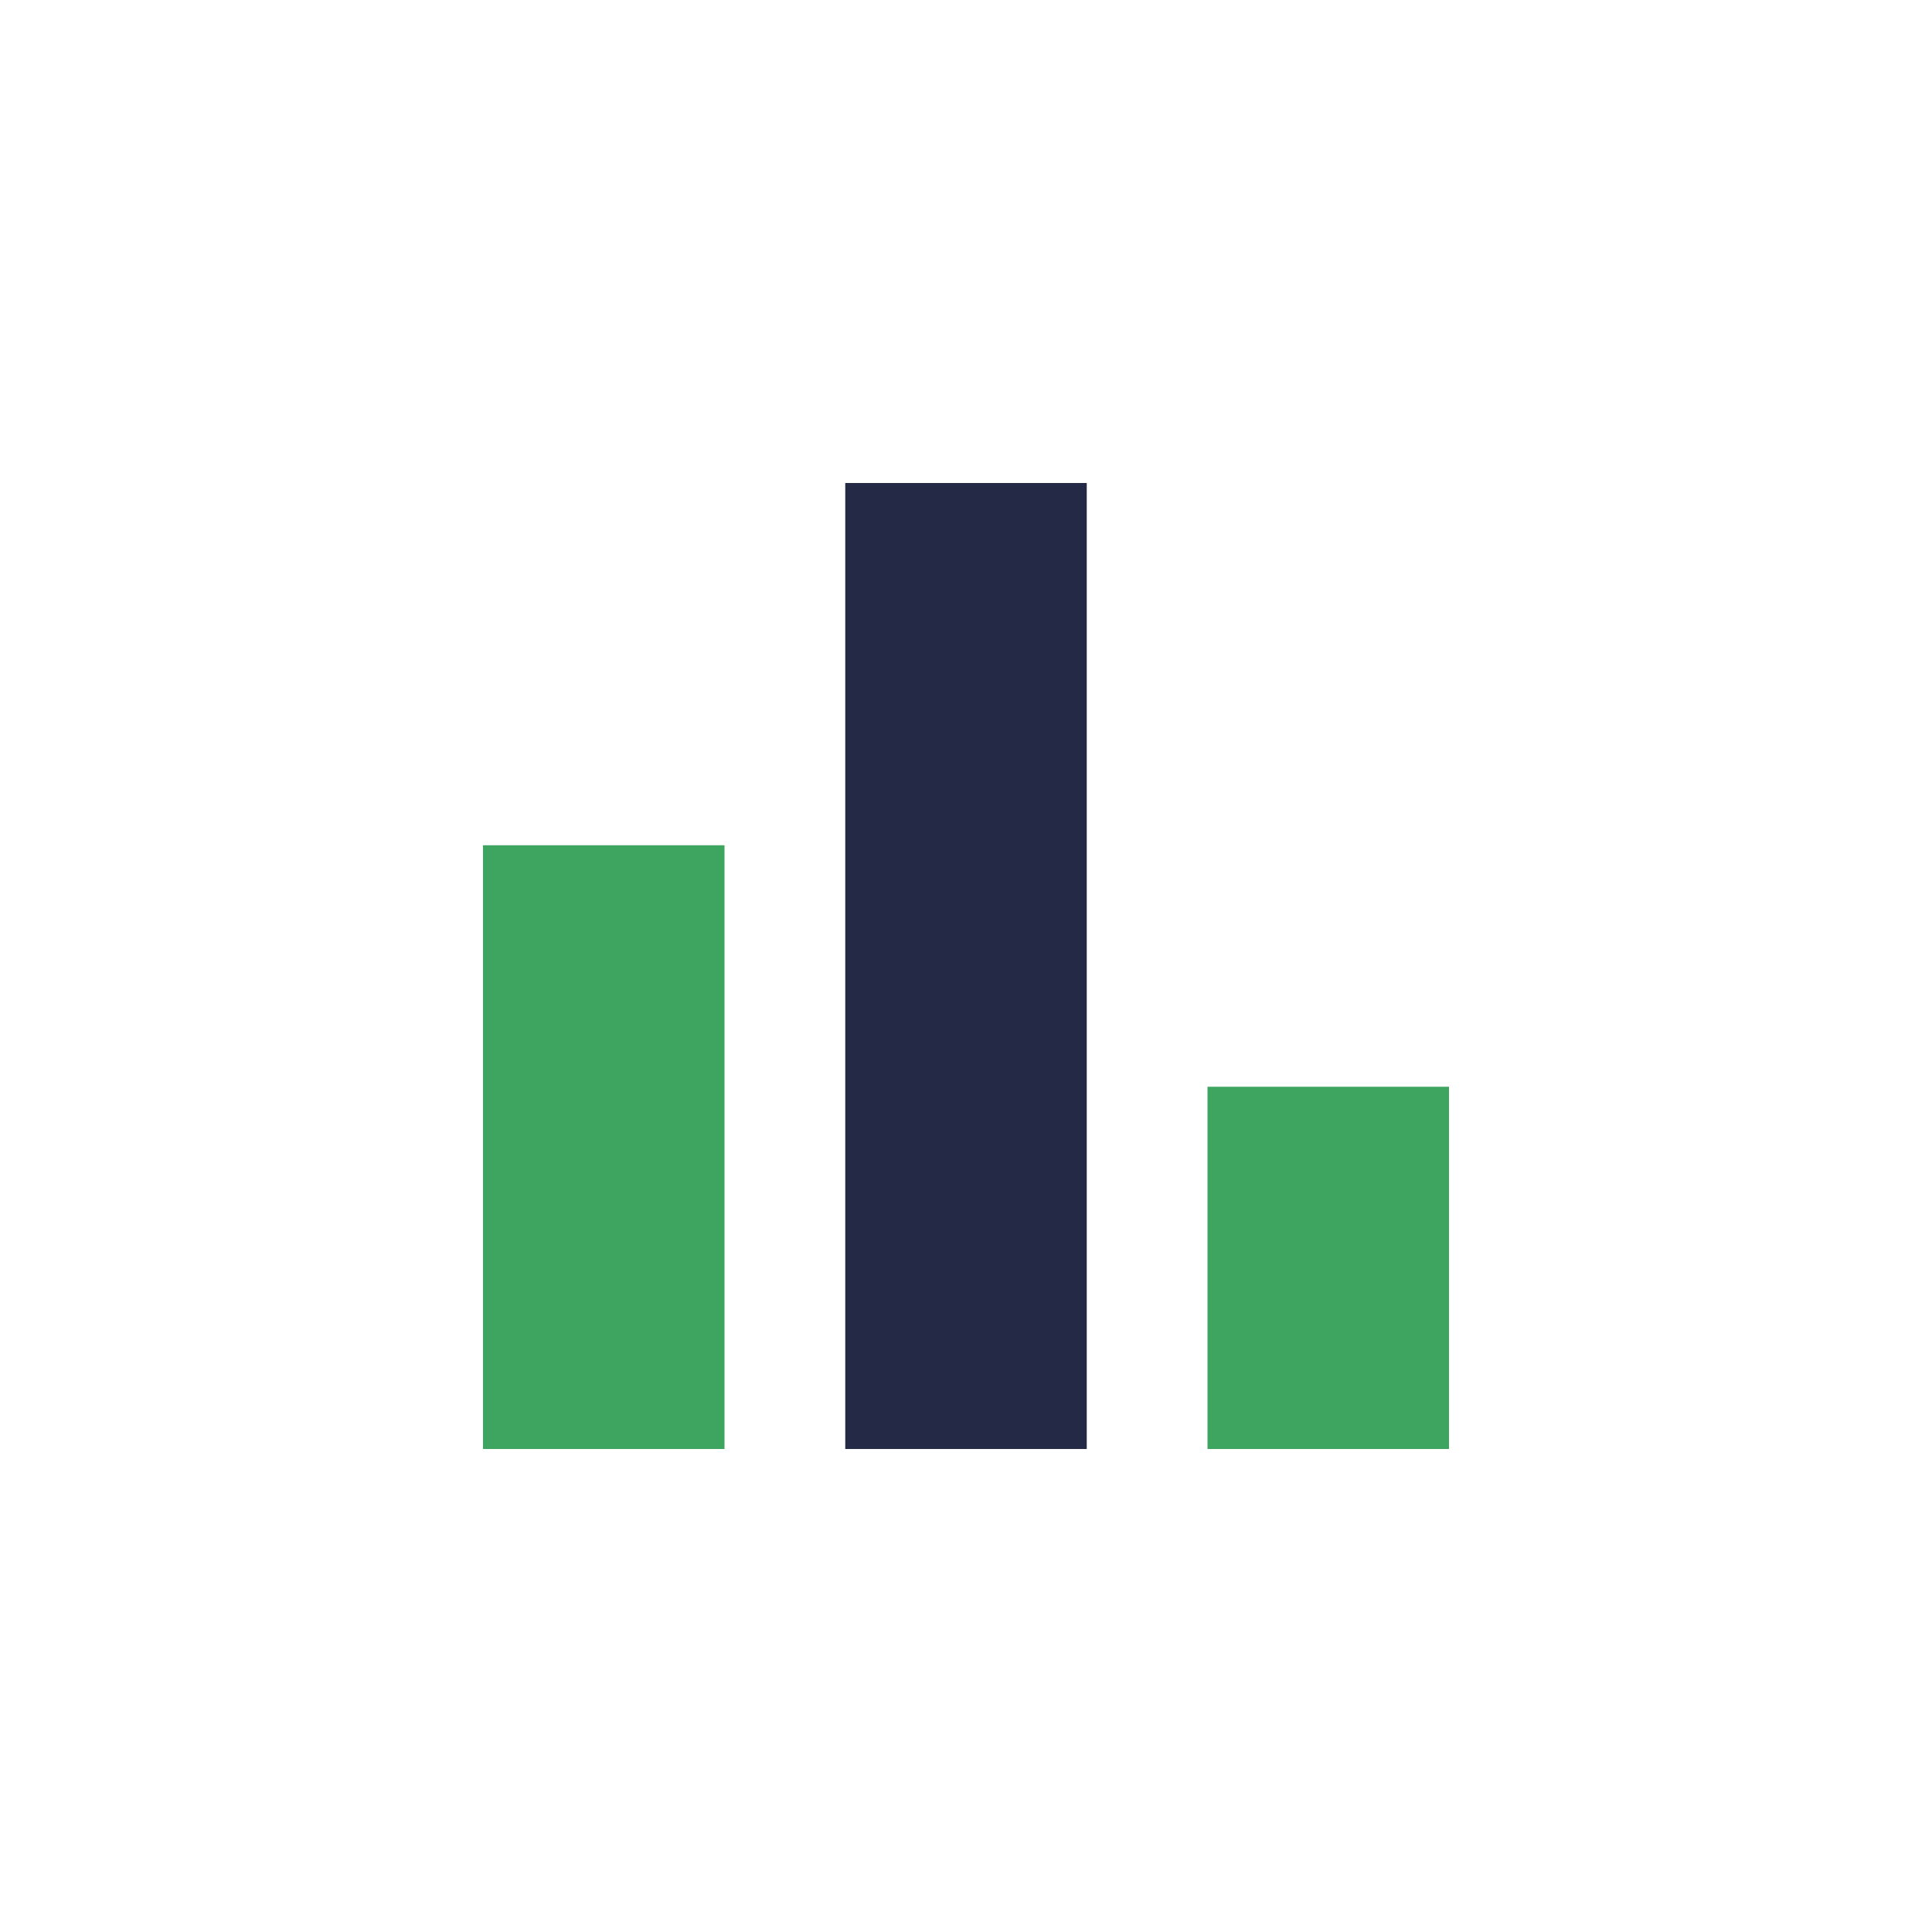
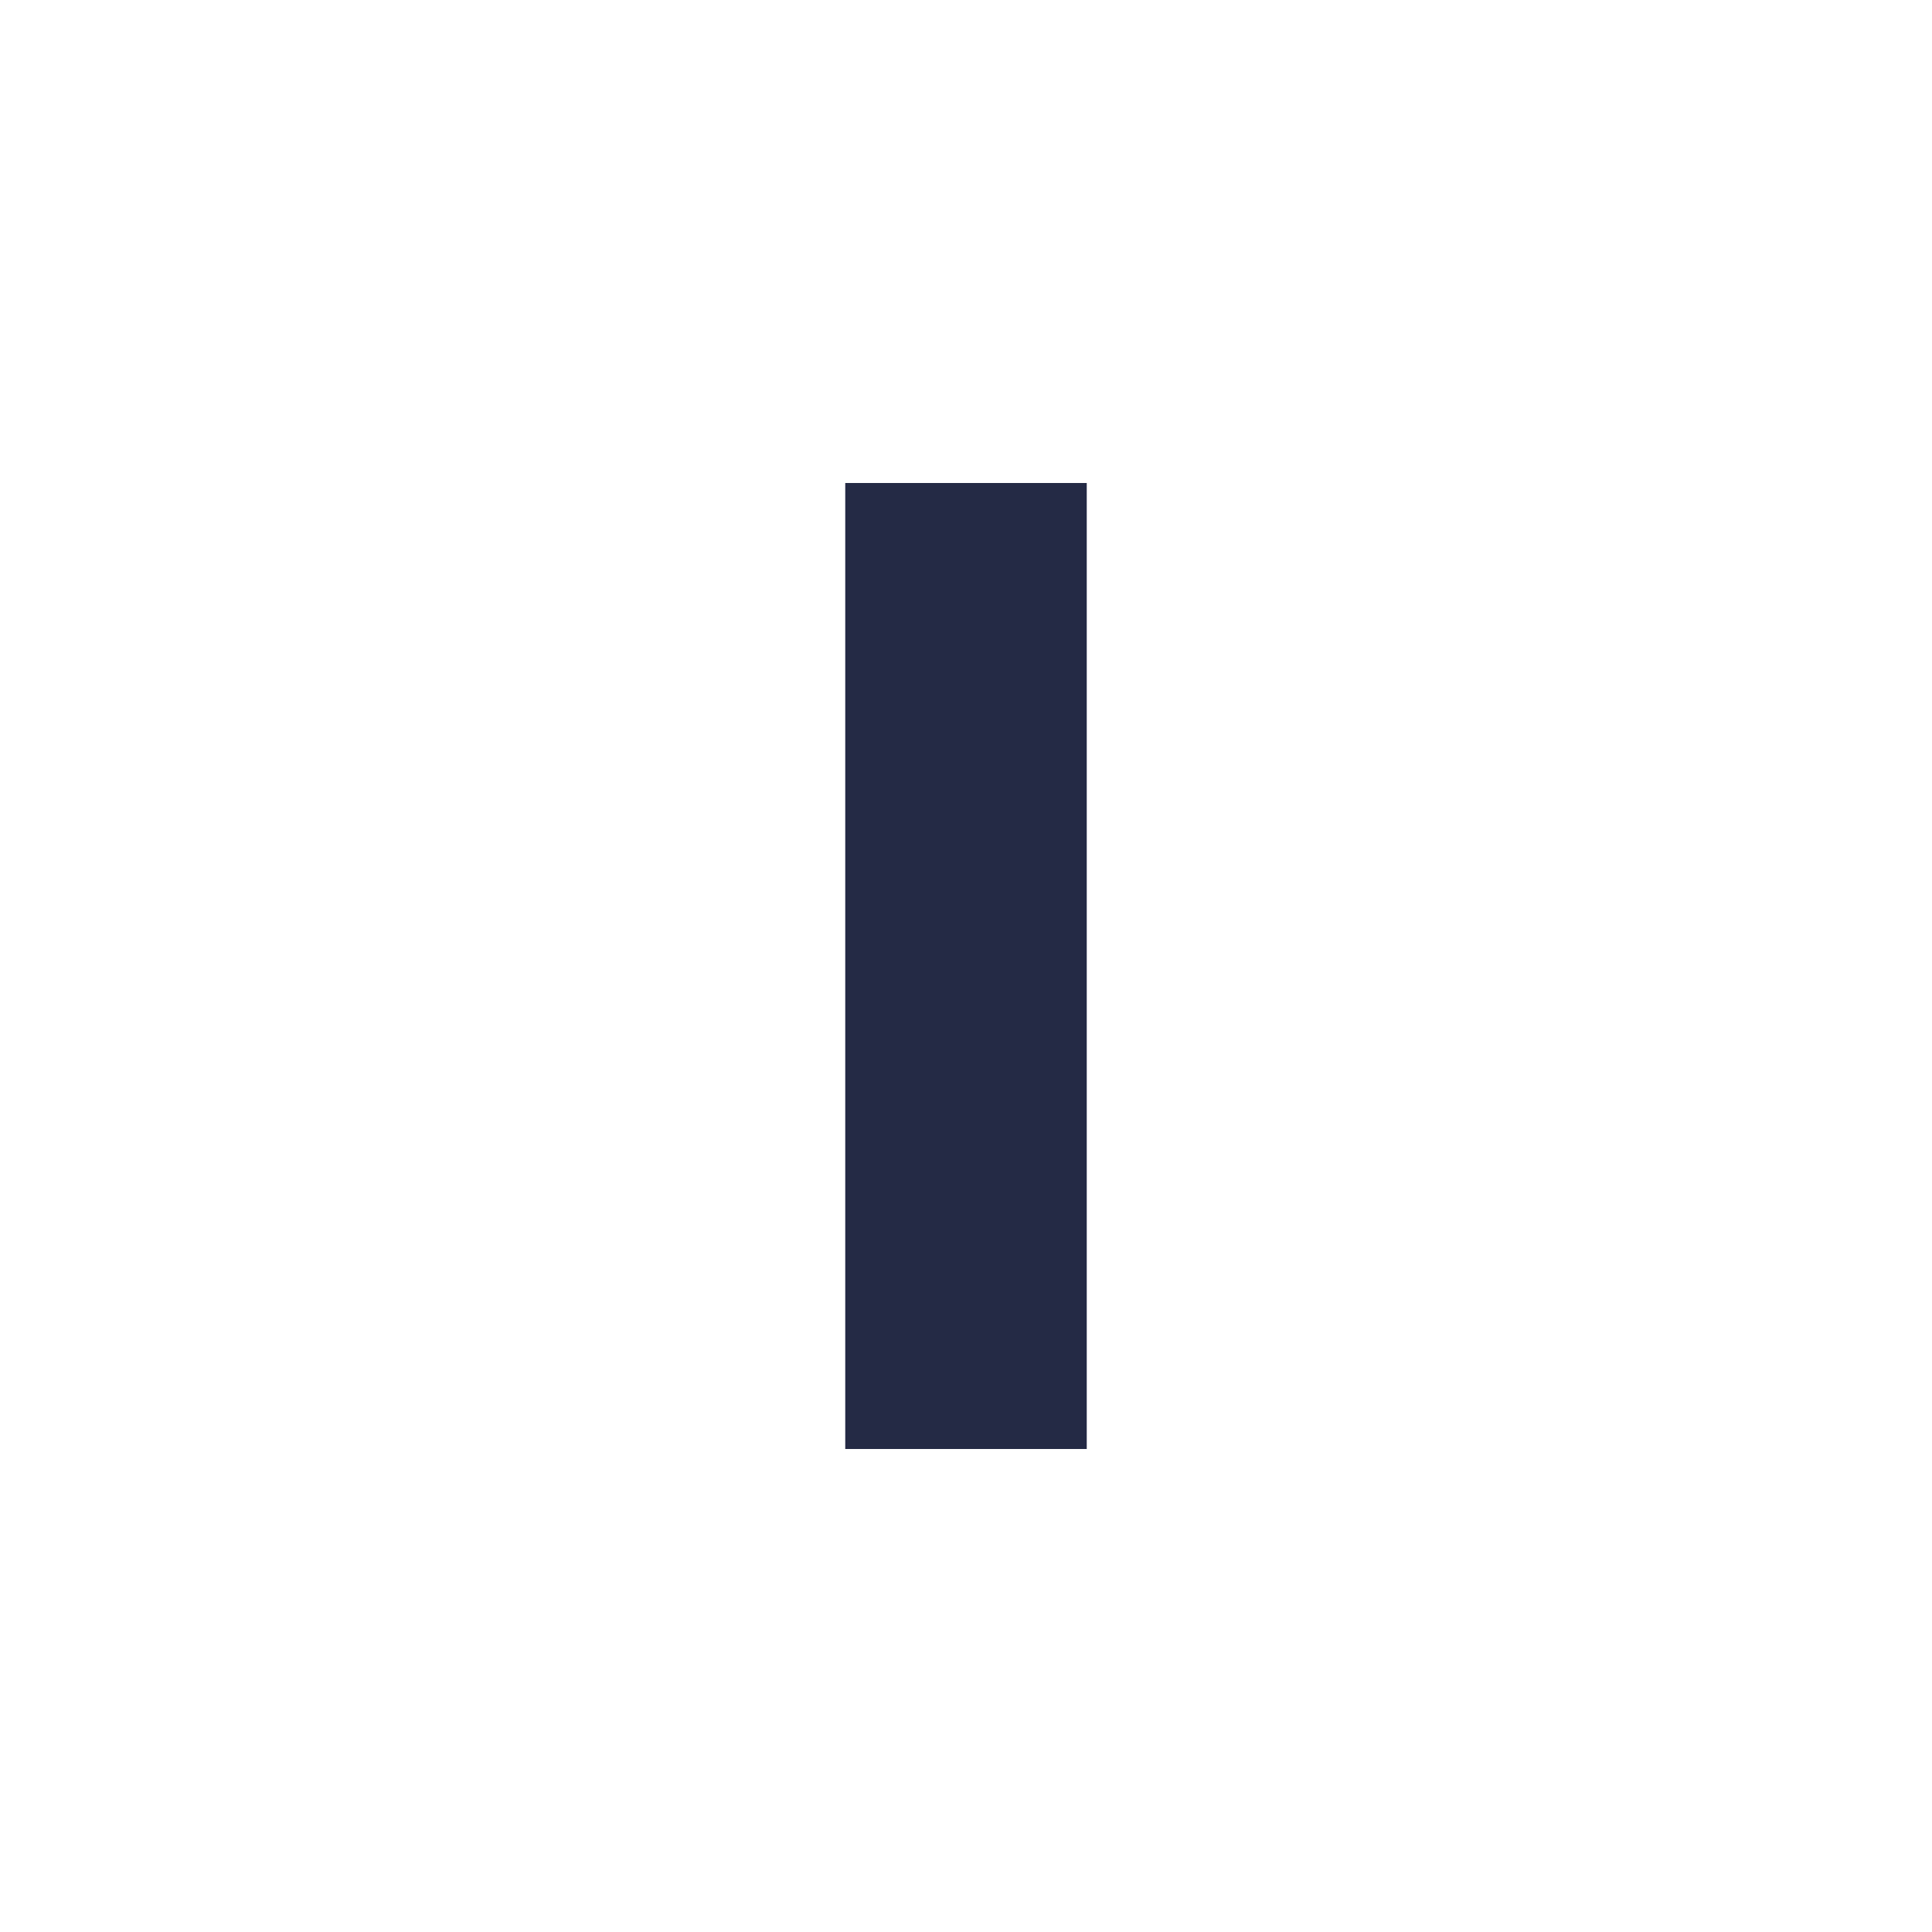
<svg xmlns="http://www.w3.org/2000/svg" width="32" height="32" viewBox="0 0 32 32">
-   <rect x="8" y="14" width="4" height="10" fill="#3EA561" />
  <rect x="14" y="8" width="4" height="16" fill="#242A45" />
-   <rect x="20" y="18" width="4" height="6" fill="#3EA561" />
</svg>